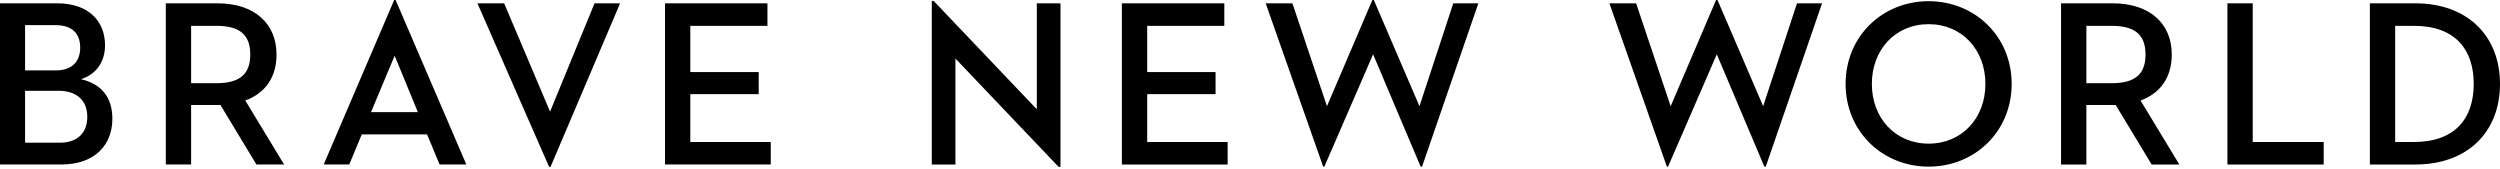
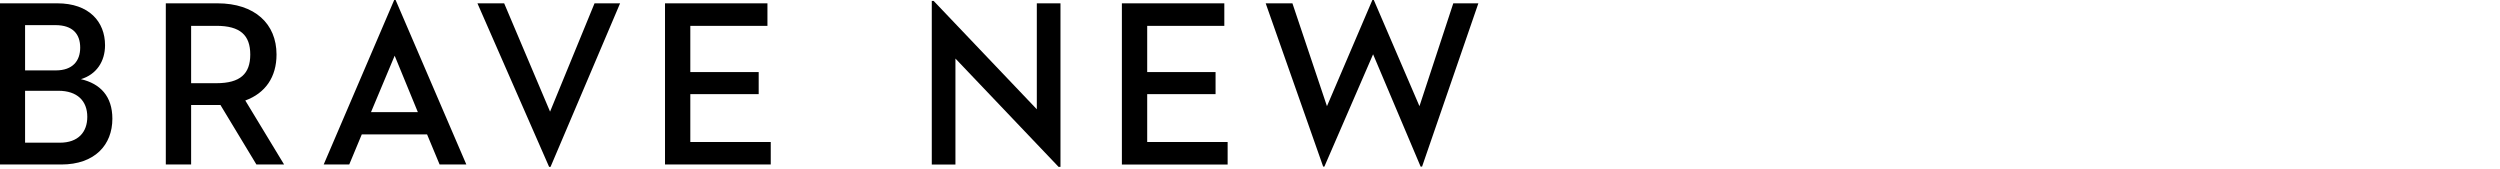
<svg xmlns="http://www.w3.org/2000/svg" width="1185px" height="80px" viewBox="0 0 1185 80" version="1.1">
  <title>Page 1</title>
  <desc>Created with Sketch.</desc>
  <defs />
  <g id="Page-1" stroke="none" stroke-width="1" fill="none" fill-rule="evenodd">
    <g id="BNW_Microsite" transform="translate(-239, -249)" fill="#000000">
      <g id="Page-1" transform="translate(239, 249)">
-         <path d="M790.101,78.984 L790.661,78.984 L813.761,25.729 L836.298,78.984 L836.973,78.984 L863.66,1.573 L851.773,1.573 L835.738,50.334 L814.097,-5.68434189e-14 L813.424,-5.68434189e-14 L791.895,50.334 L775.522,1.573 L762.852,1.573 L790.101,78.984 Z M914.171,78.984 C936.036,78.984 953.531,62.356 953.531,39.773 C953.531,17.191 936.036,0.562 914.171,0.562 C892.304,0.562 874.813,17.191 874.813,39.773 C874.813,62.356 892.304,78.984 914.171,78.984 L914.171,78.984 Z M914.171,68.086 C898.361,68.086 887.26,55.952 887.26,39.773 C887.26,23.594 898.361,11.46 914.171,11.46 C929.982,11.46 941.084,23.594 941.084,39.773 C941.084,55.952 929.982,68.086 914.171,68.086 L914.171,68.086 Z M988.941,49.772 L1001.388,49.772 L1002.845,49.772 L1019.89,77.974 L1033.008,77.974 L1014.62,47.638 C1024.15,44.155 1029.421,36.515 1029.421,25.842 C1029.421,11.348 1019.216,1.573 1001.388,1.573 L976.942,1.573 L976.942,77.974 L988.941,77.974 L988.941,49.772 Z M988.941,39.436 L988.941,12.246 L1000.939,12.246 C1012.151,12.246 1016.973,16.629 1016.973,25.842 C1016.973,34.942 1012.265,39.436 1000.939,39.436 L988.941,39.436 Z M1055.793,77.974 L1101.431,77.974 L1101.431,67.3 L1067.792,67.3 L1067.792,1.573 L1055.793,1.573 L1055.793,77.974 Z M1123.32,77.974 L1144.85,77.974 C1169.855,77.974 1184.993,62.356 1184.993,39.773 C1184.993,17.191 1169.743,1.573 1144.85,1.573 L1123.32,1.573 L1123.32,77.974 Z M1135.317,67.3 L1135.317,12.246 L1144.177,12.246 C1163.911,12.246 1172.547,23.594 1172.547,39.773 C1172.547,55.952 1163.911,67.3 1144.177,67.3 L1135.317,67.3 Z" id="Fill-1" />
        <path d="M501.767,79.097 L502.666,79.097 L502.666,1.573 L491.451,1.573 L491.451,51.796 L442.562,0.45 L441.664,0.45 L441.664,77.974 L452.878,77.974 L452.878,27.752 L501.767,79.097 Z M531.773,77.974 L581.898,77.974 L581.898,67.301 L543.772,67.301 L543.772,44.604 L576.177,44.604 L576.177,34.155 L543.772,34.155 L543.772,12.247 L580.327,12.247 L580.327,1.573 L531.773,1.573 L531.773,77.974 Z M627.187,78.984 L627.747,78.984 L650.846,25.729 L673.384,78.984 L674.058,78.984 L700.745,1.573 L688.858,1.573 L672.824,50.334 L651.183,0 L650.509,0 L628.98,50.334 L612.608,1.573 L599.937,1.573 L627.187,78.984 Z" id="Fill-3" />
        <path d="M0,77.972 L29.044,77.972 C44.967,77.972 53.263,68.647 53.263,56.288 C53.263,45.615 47.544,39.661 38.35,37.526 C45.751,35.278 49.788,29.099 49.788,21.459 C49.788,10.336 42.274,1.573 27.138,1.573 L0,1.573 L0,77.972 Z M11.886,67.636 L11.886,43.031 L27.696,43.031 C36.667,43.031 41.377,47.862 41.377,55.39 C41.377,62.581 37.116,67.636 28.37,67.636 L11.886,67.636 Z M11.886,33.368 L11.886,11.909 L26.239,11.909 C34.537,11.909 38.013,16.179 38.013,22.582 C38.013,28.875 34.425,33.368 26.464,33.368 L11.886,33.368 Z M90.591,49.772 L103.038,49.772 L104.496,49.772 L121.541,77.972 L134.659,77.972 L116.272,47.637 C125.801,44.154 131.072,36.514 131.072,25.841 C131.072,11.347 120.867,1.573 103.038,1.573 L78.594,1.573 L78.594,77.972 L90.591,77.972 L90.591,49.772 Z M90.591,39.436 L90.591,12.246 L102.589,12.246 C113.803,12.246 118.624,16.627 118.624,25.841 C118.624,34.941 113.915,39.436 102.589,39.436 L90.591,39.436 Z M208.376,77.972 L221.047,77.972 L187.519,0 L186.846,0 L153.432,77.972 L165.541,77.972 L171.483,63.704 L202.432,63.704 L208.376,77.972 Z M187.071,26.403 L198.058,53.143 L175.857,53.143 L187.071,26.403 Z M260.28,79.095 L260.954,79.095 L293.92,1.573 L281.81,1.573 L260.729,52.918 L238.975,1.573 L226.304,1.573 L260.28,79.095 Z M315.214,77.972 L365.336,77.972 L365.336,67.299 L327.21,67.299 L327.21,44.604 L359.618,44.604 L359.618,34.155 L327.21,34.155 L327.21,12.246 L363.767,12.246 L363.767,1.573 L315.214,1.573 L315.214,77.972 Z" id="Fill-5" />
      </g>
    </g>
  </g>
</svg>